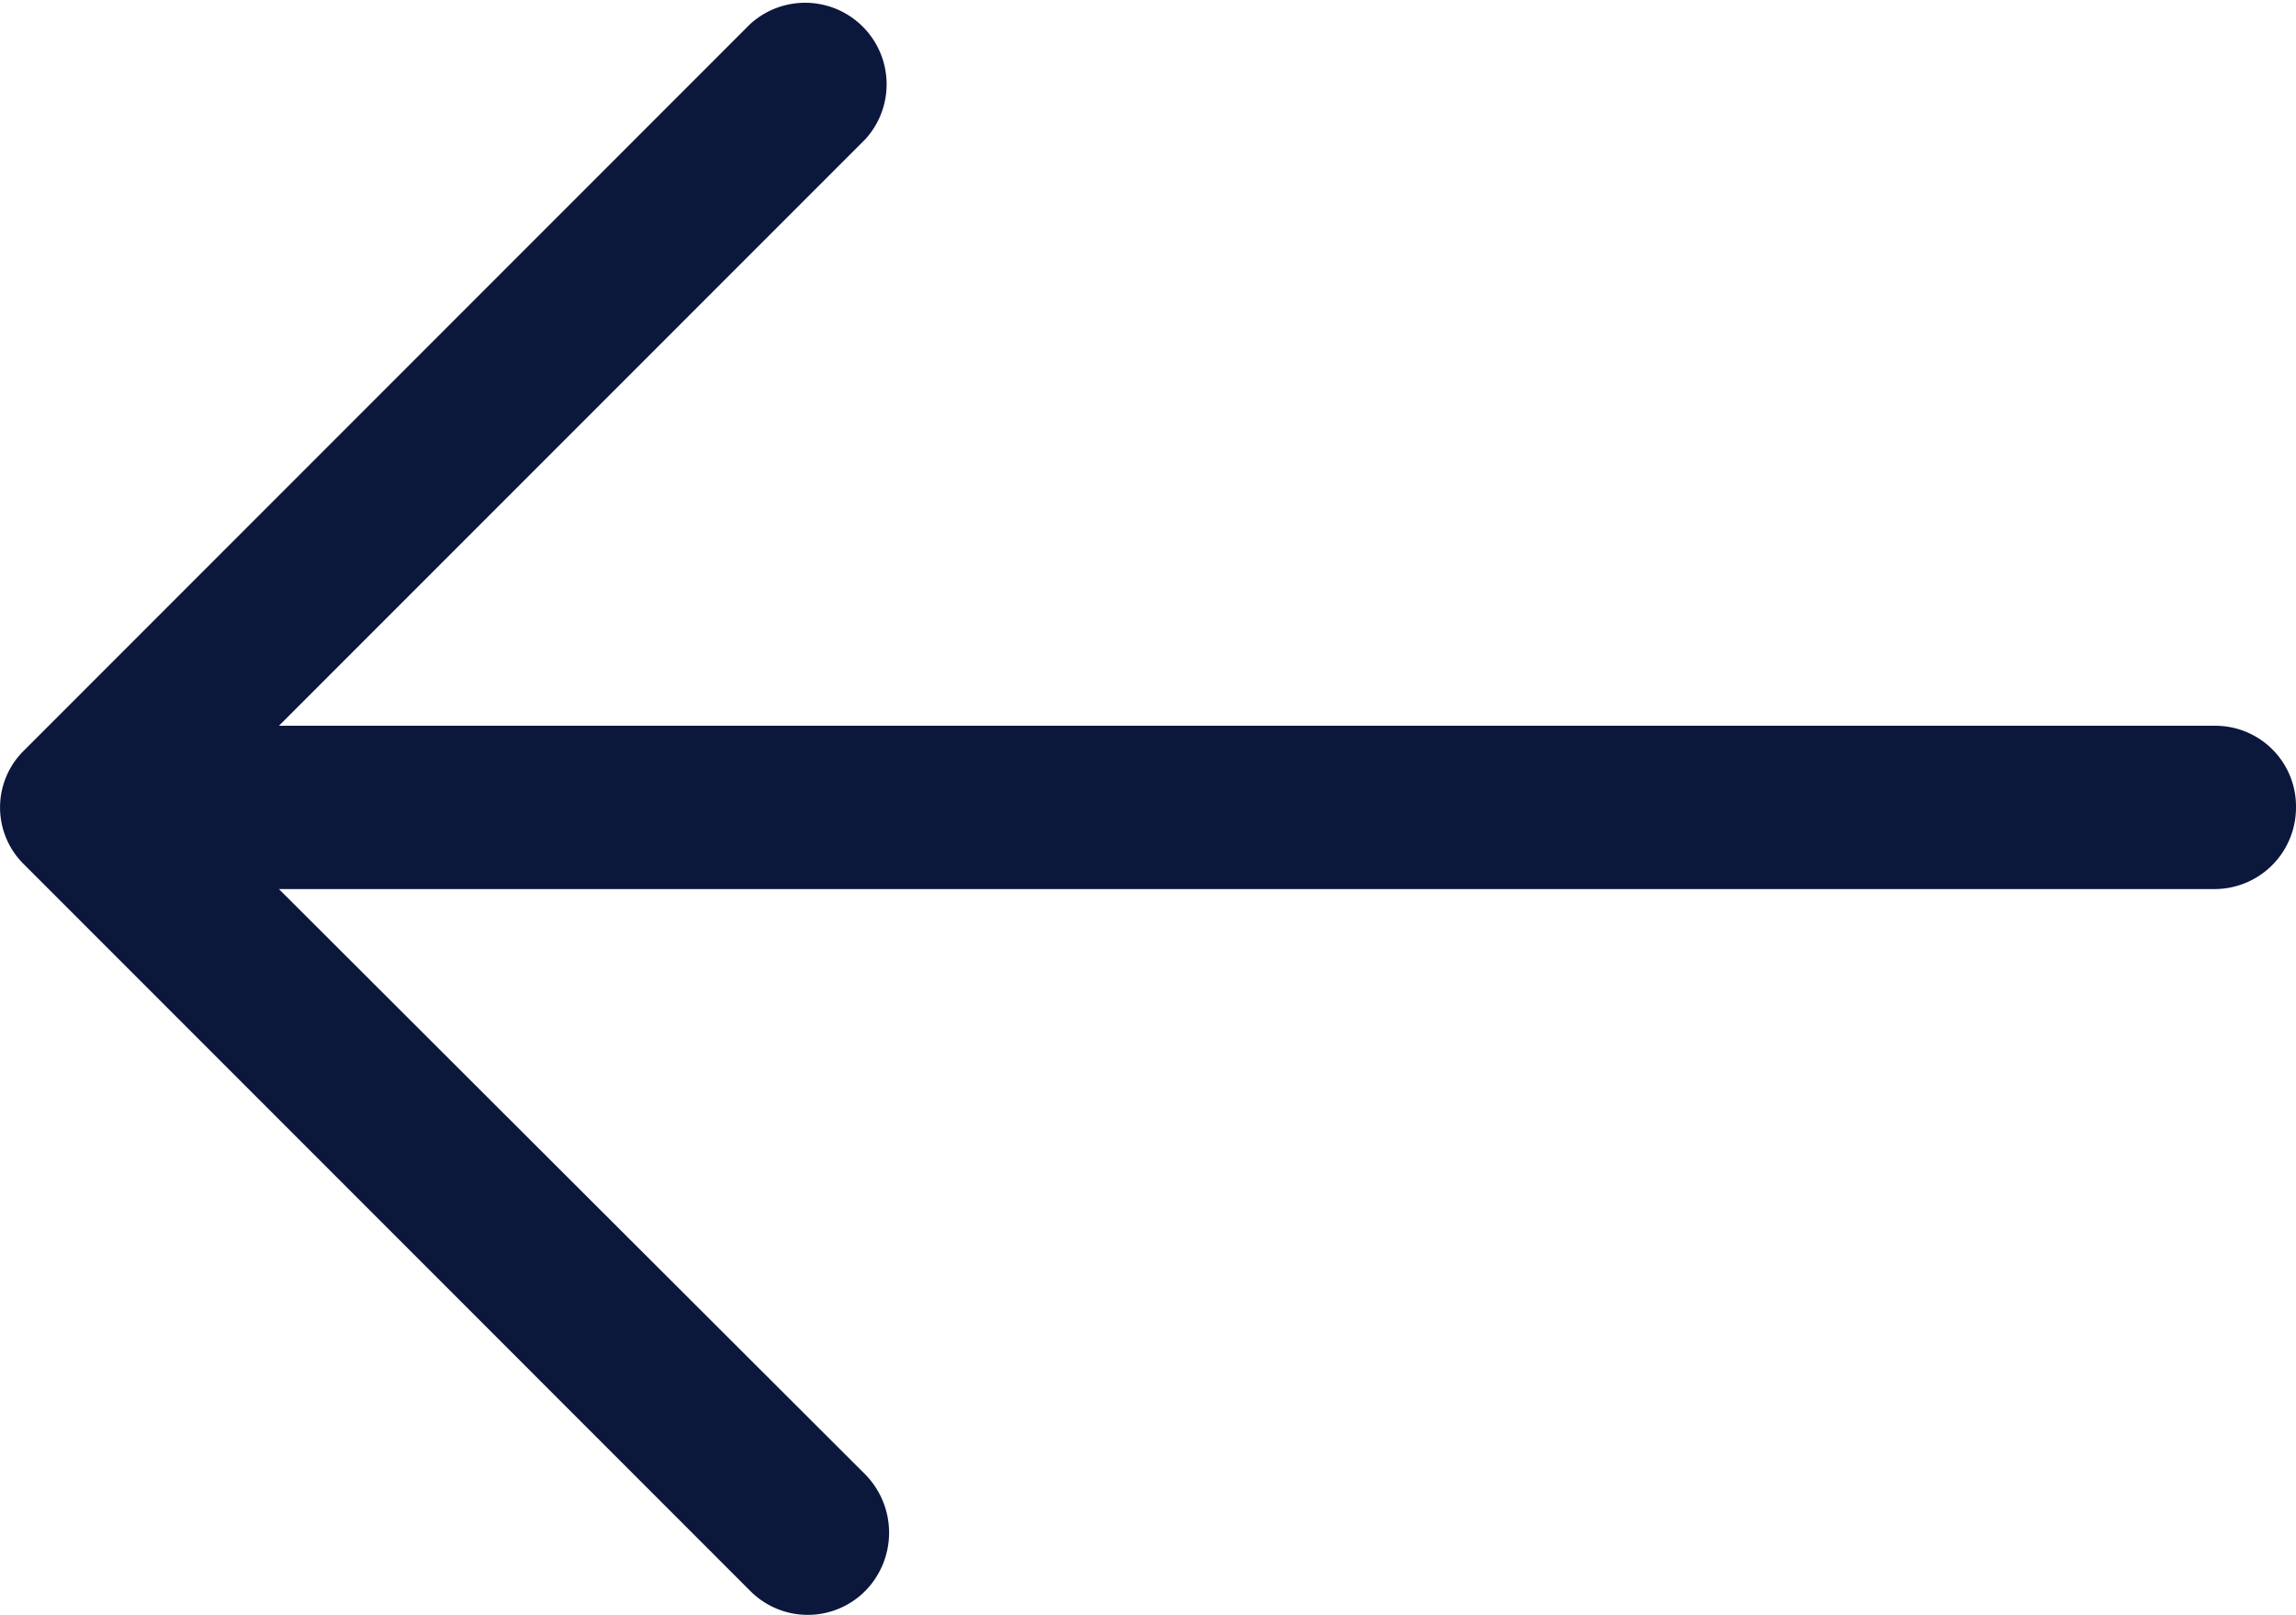
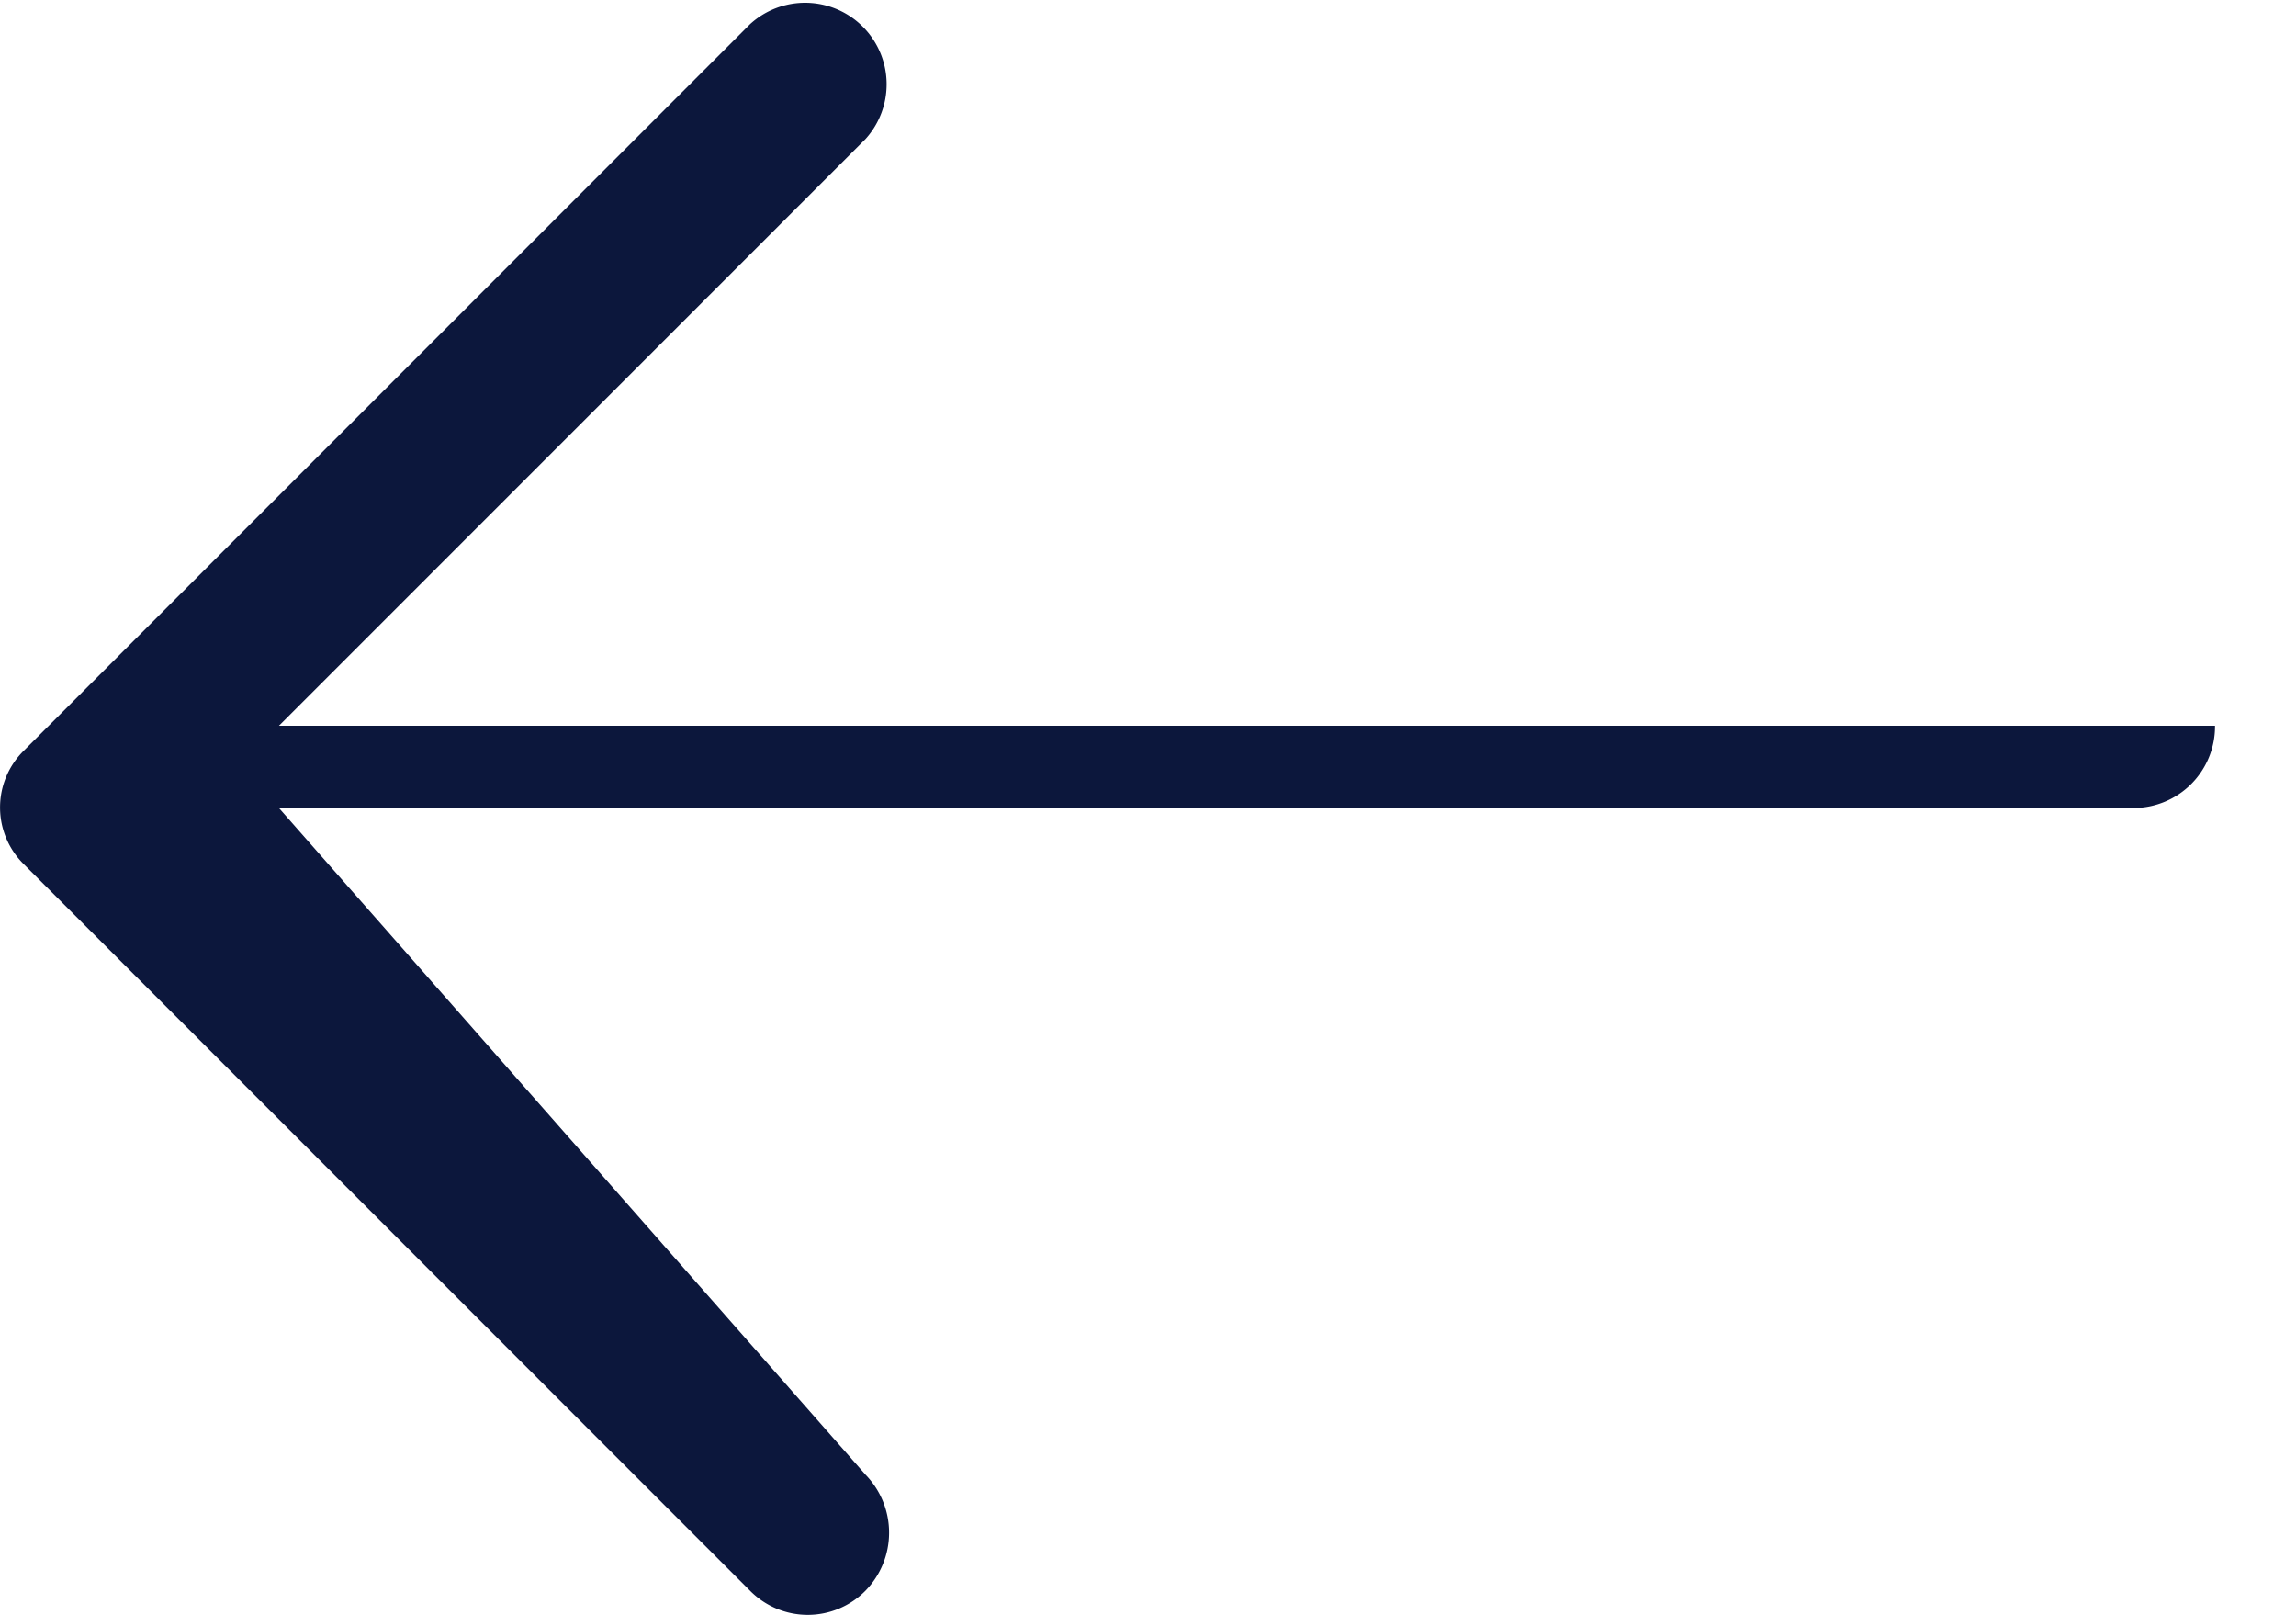
<svg xmlns="http://www.w3.org/2000/svg" width="36.622" height="25.75" viewBox="0 0 36.622 25.75">
-   <path id="left-arrow-black" d="M24.661,30.036a1.3,1.3,0,0,1-1.846-1.827l9.358-9.358H1.292A1.286,1.286,0,0,1,0,17.558a1.3,1.3,0,0,1,1.292-1.311H32.173L22.815,6.907a1.325,1.325,0,0,1,0-1.846,1.293,1.293,0,0,1,1.846,0L36.234,16.635a1.271,1.271,0,0,1,0,1.827Z" transform="translate(36.622 30.424) rotate(180)" fill="#0c173c" />
+   <path id="left-arrow-black" d="M24.661,30.036a1.3,1.3,0,0,1-1.846-1.827l9.358-9.358H1.292a1.3,1.3,0,0,1,1.292-1.311H32.173L22.815,6.907a1.325,1.325,0,0,1,0-1.846,1.293,1.293,0,0,1,1.846,0L36.234,16.635a1.271,1.271,0,0,1,0,1.827Z" transform="translate(36.622 30.424) rotate(180)" fill="#0c173c" />
</svg>